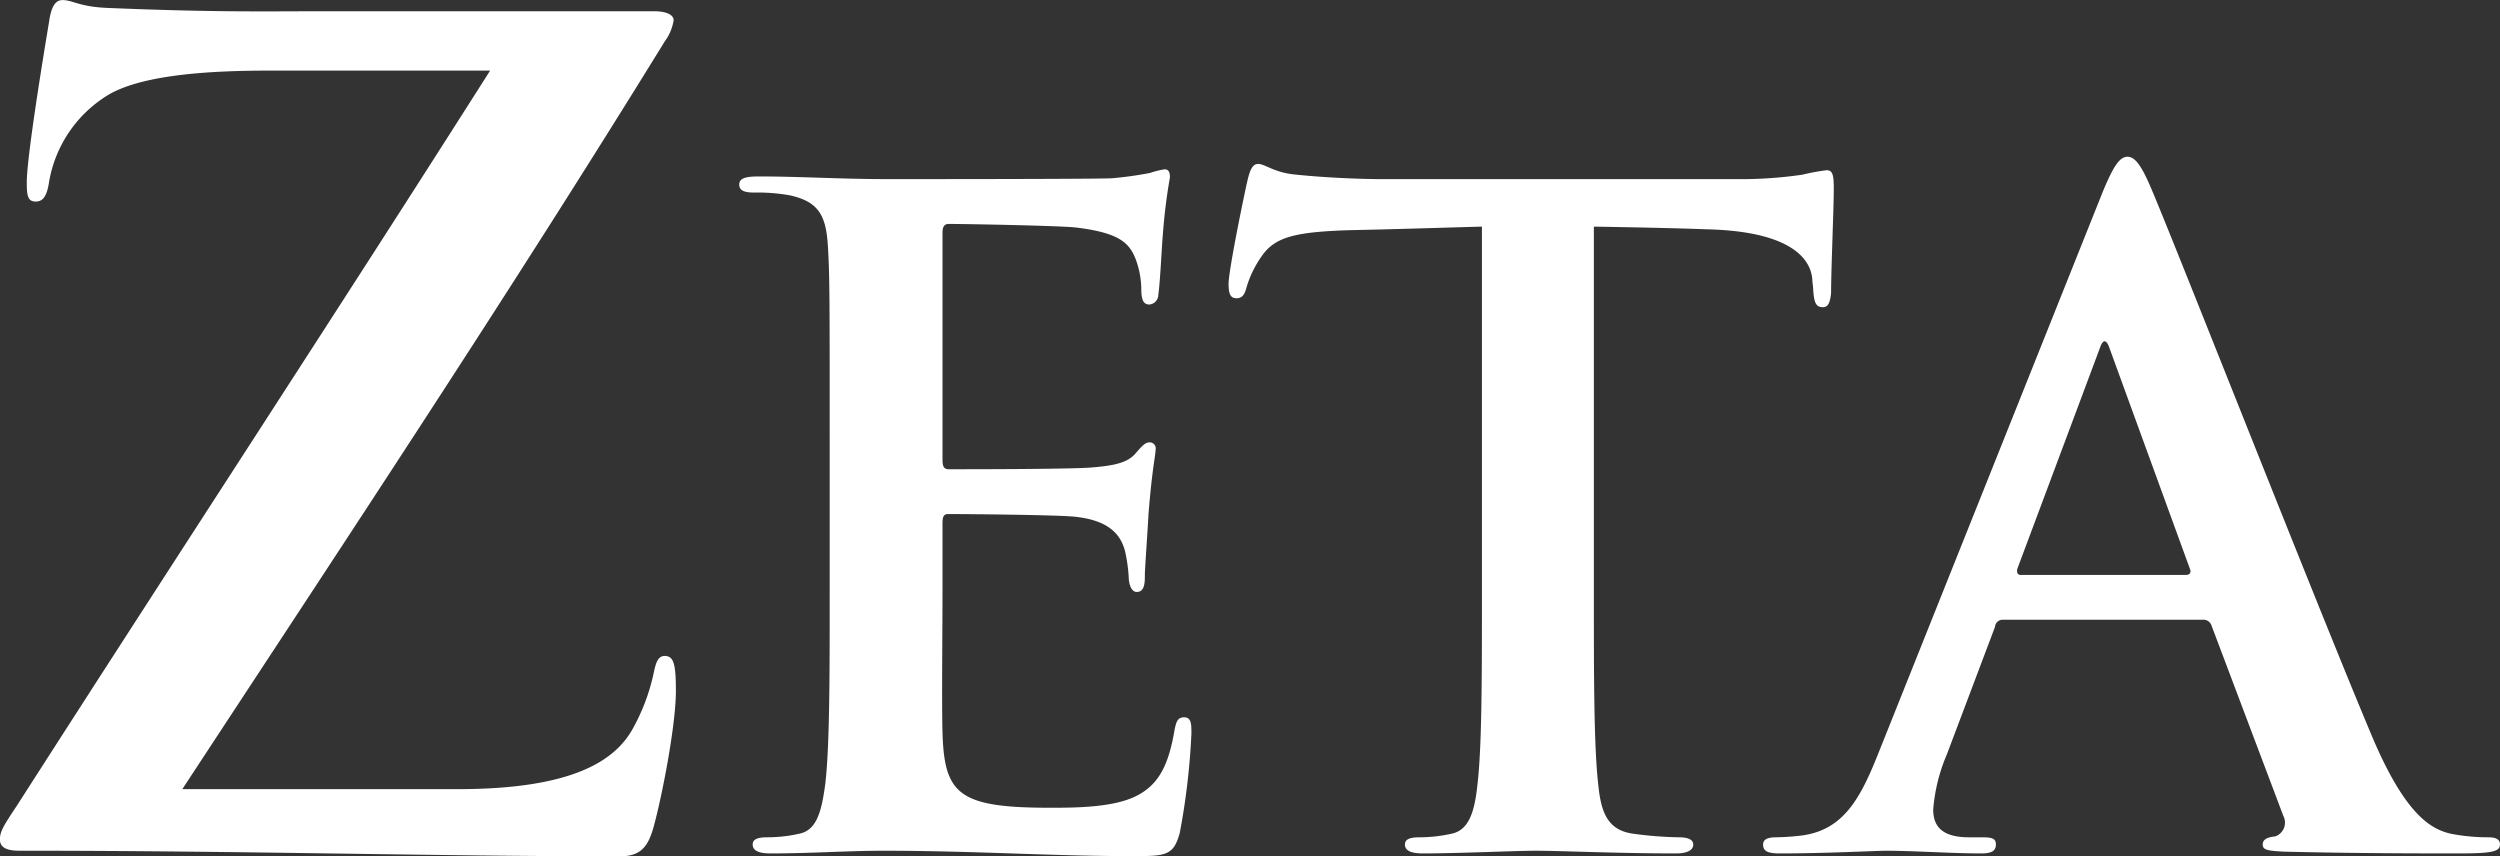
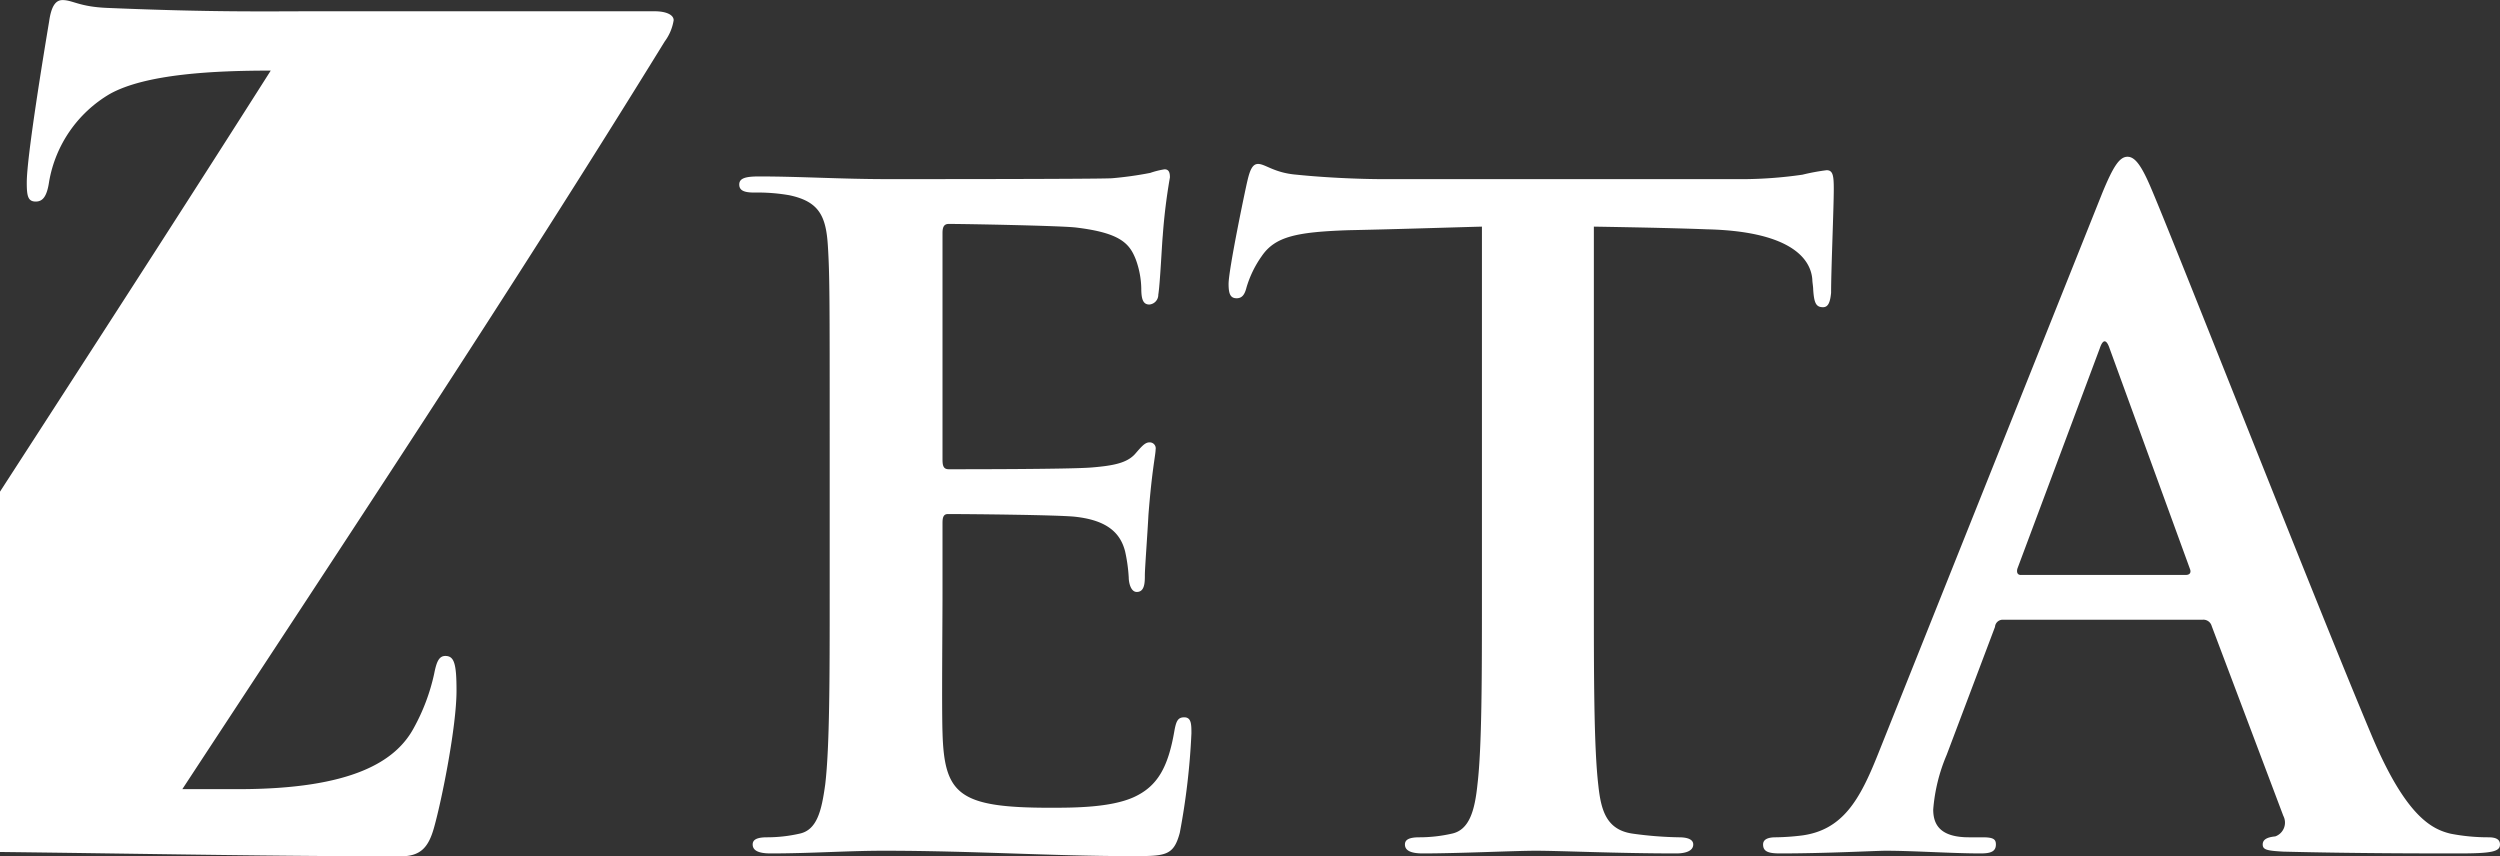
<svg xmlns="http://www.w3.org/2000/svg" width="290.531" height="99.532" viewBox="0 0 290.531 99.532">
  <rect x="0" y="0" width="290.531" height="99.532" fill="#333333" stroke="none" />
  <defs>
    <style>
      .cls-1 {
        fill: #fff;
      }
    </style>
  </defs>
-   <path id="characters_name_11_zeta.svg" class="cls-1" d="M169.875,391.024c18.34-27.966,38.11-57.753,56.059-86.89a5.618,5.618,0,0,0,1.041-2.472c0-.65-0.911-1.04-2.211-1.04H185.093c-5.333,0-11.576.13-23.933-.391-3.251-.13-4.032-0.91-5.2-0.91-0.781,0-1.3.65-1.561,2.471-0.65,3.9-2.6,15.739-2.6,18.731,0,1.561.13,2.212,1.04,2.212,0.781,0,1.3-.521,1.561-2.342a14.718,14.718,0,0,1,7.024-10.146c4.162-2.341,12.1-2.731,18.729-2.731h25.494c-17.429,27.446-36.679,56.843-55.019,85.459-1.561,2.342-1.951,2.992-1.951,3.9s0.78,1.3,2.211,1.3c26.274,0,48.125.651,69.847,0.651,2.341,0,3.251-1.041,3.9-3.382,0.91-3.252,2.6-11.707,2.6-15.869,0-3.122-.26-4.033-1.3-4.033-0.78,0-1.04.781-1.3,2.081a23.207,23.207,0,0,1-2.342,6.244c-2.081,3.9-7.153,7.154-20.42,7.154h-32Zm75.233-22.711c0,9.574,0,17.794-.52,22.165-0.417,3.018-.937,5.307-3.018,5.723a16.992,16.992,0,0,1-3.746.416c-1.249,0-1.665.313-1.665,0.833,0,0.728.728,1.041,2.081,1.041,4.683,0,8.949-.313,13.111-0.313,10.406,0,19.562.625,28.823,0.625,3.954,0,4.891,0,5.619-2.706a81.629,81.629,0,0,0,1.353-11.551c0-1.04,0-1.873-.833-1.873-0.728,0-.936.417-1.144,1.561-0.729,4.267-1.977,6.452-4.683,7.7s-7.075,1.248-9.781,1.248c-10.613,0-12.278-1.56-12.486-8.741-0.1-3.017,0-12.591,0-16.129v-8.221c0-.624.1-1.04,0.624-1.04,2.5,0,12.8.1,14.776,0.312,3.85,0.416,5.306,1.977,5.827,4.058a18.829,18.829,0,0,1,.416,3.018c0,0.52.208,1.665,0.936,1.665,0.937,0,.937-1.145.937-1.977,0-.729.312-4.891,0.416-6.972,0.416-5.307.833-6.972,0.833-7.6a0.693,0.693,0,0,0-.729-0.832c-0.52,0-.936.52-1.665,1.353-0.936,1.04-2.5,1.352-4.994,1.56-2.394.209-14.36,0.209-16.649,0.209-0.624,0-.728-0.417-0.728-1.145V326.377c0-.729.208-1.041,0.728-1.041,2.081,0,13.007.208,14.776,0.416,5.2,0.625,6.243,1.873,6.971,3.746a10.312,10.312,0,0,1,.625,3.33c0,1.249.208,1.874,0.936,1.874a1.135,1.135,0,0,0,1.041-1.145c0.208-1.249.416-5.828,0.52-6.868a66.659,66.659,0,0,1,.832-6.764c0-.52-0.1-0.937-0.624-0.937a9.66,9.66,0,0,0-1.665.417,41.513,41.513,0,0,1-4.474.624c-1.977.1-22.684,0.1-26.014,0.1-5.41,0-10.2-.312-14.984-0.312-1.56,0-2.289.208-2.289,0.936s0.625,0.937,1.769.937a21.406,21.406,0,0,1,4.058.312c3.434,0.729,4.267,2.394,4.475,5.932,0.208,3.329.208,6.243,0.208,22.06v18.315Zm88.805-42.665c6.139,0.1,10.406.208,13.111,0.312,9.261,0.209,12.07,3.122,12.278,5.828,0,0.312.1,0.832,0.1,1.144,0.1,1.561.313,2.082,1.145,2.082,0.624,0,.832-0.625.937-1.665,0-2.706.312-9.886,0.312-12.071,0-1.561-.1-2.186-0.833-2.186a24.868,24.868,0,0,0-2.809.521,49.884,49.884,0,0,1-7.18.52H309.772c-3.433,0-7.387-.208-10.4-0.52-2.6-.208-3.642-1.249-4.474-1.249-0.625,0-.937.624-1.249,1.977-0.208.833-2.185,10.3-2.185,11.967,0,1.145.208,1.665,0.936,1.665,0.625,0,.937-0.416,1.145-1.249a12.319,12.319,0,0,1,1.769-3.642c1.561-2.289,4.058-2.809,10.093-3.018,5.1-.1,11.55-0.312,15.5-0.416v42.665c0,9.574,0,17.794-.52,22.165-0.312,3.018-.936,5.307-3.017,5.723a17,17,0,0,1-3.747.416c-1.248,0-1.664.313-1.664,0.833,0,0.728.728,1.041,2.081,1.041,4.162,0,10.717-.313,13.111-0.313,2.913,0,9.469.313,16.336,0.313,1.145,0,1.977-.313,1.977-1.041,0-.52-0.52-0.833-1.665-0.833a43.867,43.867,0,0,1-5.307-.416c-3.121-.416-3.745-2.705-4.058-5.619-0.52-4.475-.52-12.695-0.52-22.269V325.648Zm70.758,45.683a1,1,0,0,1,1.041.728l8.324,22.061a1.7,1.7,0,0,1-.936,2.393c-1.041.1-1.457,0.417-1.457,0.937,0,0.624.52,0.728,2.393,0.832,8.324,0.209,16.649.209,20.395,0.209,3.85,0,4.786-.209,4.786-1.041,0-.624-0.52-0.833-1.352-0.833a22.842,22.842,0,0,1-4.371-.416c-2.185-.52-5.2-1.977-9.157-11.342-6.659-15.818-23.308-58.274-25.805-64-1.041-2.393-1.769-3.33-2.6-3.33-0.937,0-1.665,1.145-2.914,4.163L366.9,387.044c-2.081,5.2-4.058,8.741-8.844,9.365a27.511,27.511,0,0,1-3.018.208c-0.832,0-1.457.209-1.457,0.833,0,0.832.625,1.041,1.978,1.041,5.41,0,11.133-.313,12.278-0.313,3.226,0,7.7.313,11.03,0.313,1.144,0,1.769-.209,1.769-1.041,0-.624-0.313-0.833-1.561-0.833h-1.561c-3.226,0-4.162-1.352-4.162-3.225a20.176,20.176,0,0,1,1.561-6.348l5.619-14.881a0.9,0.9,0,0,1,.936-0.832h23.2Zm-21.123-5.2c-0.416,0-.52-0.312-0.416-0.729l9.573-25.6c0.416-1.248.832-.936,1.144,0l9.365,25.7c0.1,0.313,0,.625-0.52.625H383.548Z" transform="translate(-148.688 -299.312)" />
+   <path id="characters_name_11_zeta.svg" class="cls-1" d="M169.875,391.024c18.34-27.966,38.11-57.753,56.059-86.89a5.618,5.618,0,0,0,1.041-2.472c0-.65-0.911-1.04-2.211-1.04H185.093c-5.333,0-11.576.13-23.933-.391-3.251-.13-4.032-0.91-5.2-0.91-0.781,0-1.3.65-1.561,2.471-0.65,3.9-2.6,15.739-2.6,18.731,0,1.561.13,2.212,1.04,2.212,0.781,0,1.3-.521,1.561-2.342a14.718,14.718,0,0,1,7.024-10.146c4.162-2.341,12.1-2.731,18.729-2.731c-17.429,27.446-36.679,56.843-55.019,85.459-1.561,2.342-1.951,2.992-1.951,3.9s0.78,1.3,2.211,1.3c26.274,0,48.125.651,69.847,0.651,2.341,0,3.251-1.041,3.9-3.382,0.91-3.252,2.6-11.707,2.6-15.869,0-3.122-.26-4.033-1.3-4.033-0.78,0-1.04.781-1.3,2.081a23.207,23.207,0,0,1-2.342,6.244c-2.081,3.9-7.153,7.154-20.42,7.154h-32Zm75.233-22.711c0,9.574,0,17.794-.52,22.165-0.417,3.018-.937,5.307-3.018,5.723a16.992,16.992,0,0,1-3.746.416c-1.249,0-1.665.313-1.665,0.833,0,0.728.728,1.041,2.081,1.041,4.683,0,8.949-.313,13.111-0.313,10.406,0,19.562.625,28.823,0.625,3.954,0,4.891,0,5.619-2.706a81.629,81.629,0,0,0,1.353-11.551c0-1.04,0-1.873-.833-1.873-0.728,0-.936.417-1.144,1.561-0.729,4.267-1.977,6.452-4.683,7.7s-7.075,1.248-9.781,1.248c-10.613,0-12.278-1.56-12.486-8.741-0.1-3.017,0-12.591,0-16.129v-8.221c0-.624.1-1.04,0.624-1.04,2.5,0,12.8.1,14.776,0.312,3.85,0.416,5.306,1.977,5.827,4.058a18.829,18.829,0,0,1,.416,3.018c0,0.52.208,1.665,0.936,1.665,0.937,0,.937-1.145.937-1.977,0-.729.312-4.891,0.416-6.972,0.416-5.307.833-6.972,0.833-7.6a0.693,0.693,0,0,0-.729-0.832c-0.52,0-.936.52-1.665,1.353-0.936,1.04-2.5,1.352-4.994,1.56-2.394.209-14.36,0.209-16.649,0.209-0.624,0-.728-0.417-0.728-1.145V326.377c0-.729.208-1.041,0.728-1.041,2.081,0,13.007.208,14.776,0.416,5.2,0.625,6.243,1.873,6.971,3.746a10.312,10.312,0,0,1,.625,3.33c0,1.249.208,1.874,0.936,1.874a1.135,1.135,0,0,0,1.041-1.145c0.208-1.249.416-5.828,0.52-6.868a66.659,66.659,0,0,1,.832-6.764c0-.52-0.1-0.937-0.624-0.937a9.66,9.66,0,0,0-1.665.417,41.513,41.513,0,0,1-4.474.624c-1.977.1-22.684,0.1-26.014,0.1-5.41,0-10.2-.312-14.984-0.312-1.56,0-2.289.208-2.289,0.936s0.625,0.937,1.769.937a21.406,21.406,0,0,1,4.058.312c3.434,0.729,4.267,2.394,4.475,5.932,0.208,3.329.208,6.243,0.208,22.06v18.315Zm88.805-42.665c6.139,0.1,10.406.208,13.111,0.312,9.261,0.209,12.07,3.122,12.278,5.828,0,0.312.1,0.832,0.1,1.144,0.1,1.561.313,2.082,1.145,2.082,0.624,0,.832-0.625.937-1.665,0-2.706.312-9.886,0.312-12.071,0-1.561-.1-2.186-0.833-2.186a24.868,24.868,0,0,0-2.809.521,49.884,49.884,0,0,1-7.18.52H309.772c-3.433,0-7.387-.208-10.4-0.52-2.6-.208-3.642-1.249-4.474-1.249-0.625,0-.937.624-1.249,1.977-0.208.833-2.185,10.3-2.185,11.967,0,1.145.208,1.665,0.936,1.665,0.625,0,.937-0.416,1.145-1.249a12.319,12.319,0,0,1,1.769-3.642c1.561-2.289,4.058-2.809,10.093-3.018,5.1-.1,11.55-0.312,15.5-0.416v42.665c0,9.574,0,17.794-.52,22.165-0.312,3.018-.936,5.307-3.017,5.723a17,17,0,0,1-3.747.416c-1.248,0-1.664.313-1.664,0.833,0,0.728.728,1.041,2.081,1.041,4.162,0,10.717-.313,13.111-0.313,2.913,0,9.469.313,16.336,0.313,1.145,0,1.977-.313,1.977-1.041,0-.52-0.52-0.833-1.665-0.833a43.867,43.867,0,0,1-5.307-.416c-3.121-.416-3.745-2.705-4.058-5.619-0.52-4.475-.52-12.695-0.52-22.269V325.648Zm70.758,45.683a1,1,0,0,1,1.041.728l8.324,22.061a1.7,1.7,0,0,1-.936,2.393c-1.041.1-1.457,0.417-1.457,0.937,0,0.624.52,0.728,2.393,0.832,8.324,0.209,16.649.209,20.395,0.209,3.85,0,4.786-.209,4.786-1.041,0-.624-0.52-0.833-1.352-0.833a22.842,22.842,0,0,1-4.371-.416c-2.185-.52-5.2-1.977-9.157-11.342-6.659-15.818-23.308-58.274-25.805-64-1.041-2.393-1.769-3.33-2.6-3.33-0.937,0-1.665,1.145-2.914,4.163L366.9,387.044c-2.081,5.2-4.058,8.741-8.844,9.365a27.511,27.511,0,0,1-3.018.208c-0.832,0-1.457.209-1.457,0.833,0,0.832.625,1.041,1.978,1.041,5.41,0,11.133-.313,12.278-0.313,3.226,0,7.7.313,11.03,0.313,1.144,0,1.769-.209,1.769-1.041,0-.624-0.313-0.833-1.561-0.833h-1.561c-3.226,0-4.162-1.352-4.162-3.225a20.176,20.176,0,0,1,1.561-6.348l5.619-14.881a0.9,0.9,0,0,1,.936-0.832h23.2Zm-21.123-5.2c-0.416,0-.52-0.312-0.416-0.729l9.573-25.6c0.416-1.248.832-.936,1.144,0l9.365,25.7c0.1,0.313,0,.625-0.52.625H383.548Z" transform="translate(-148.688 -299.312)" />
</svg>